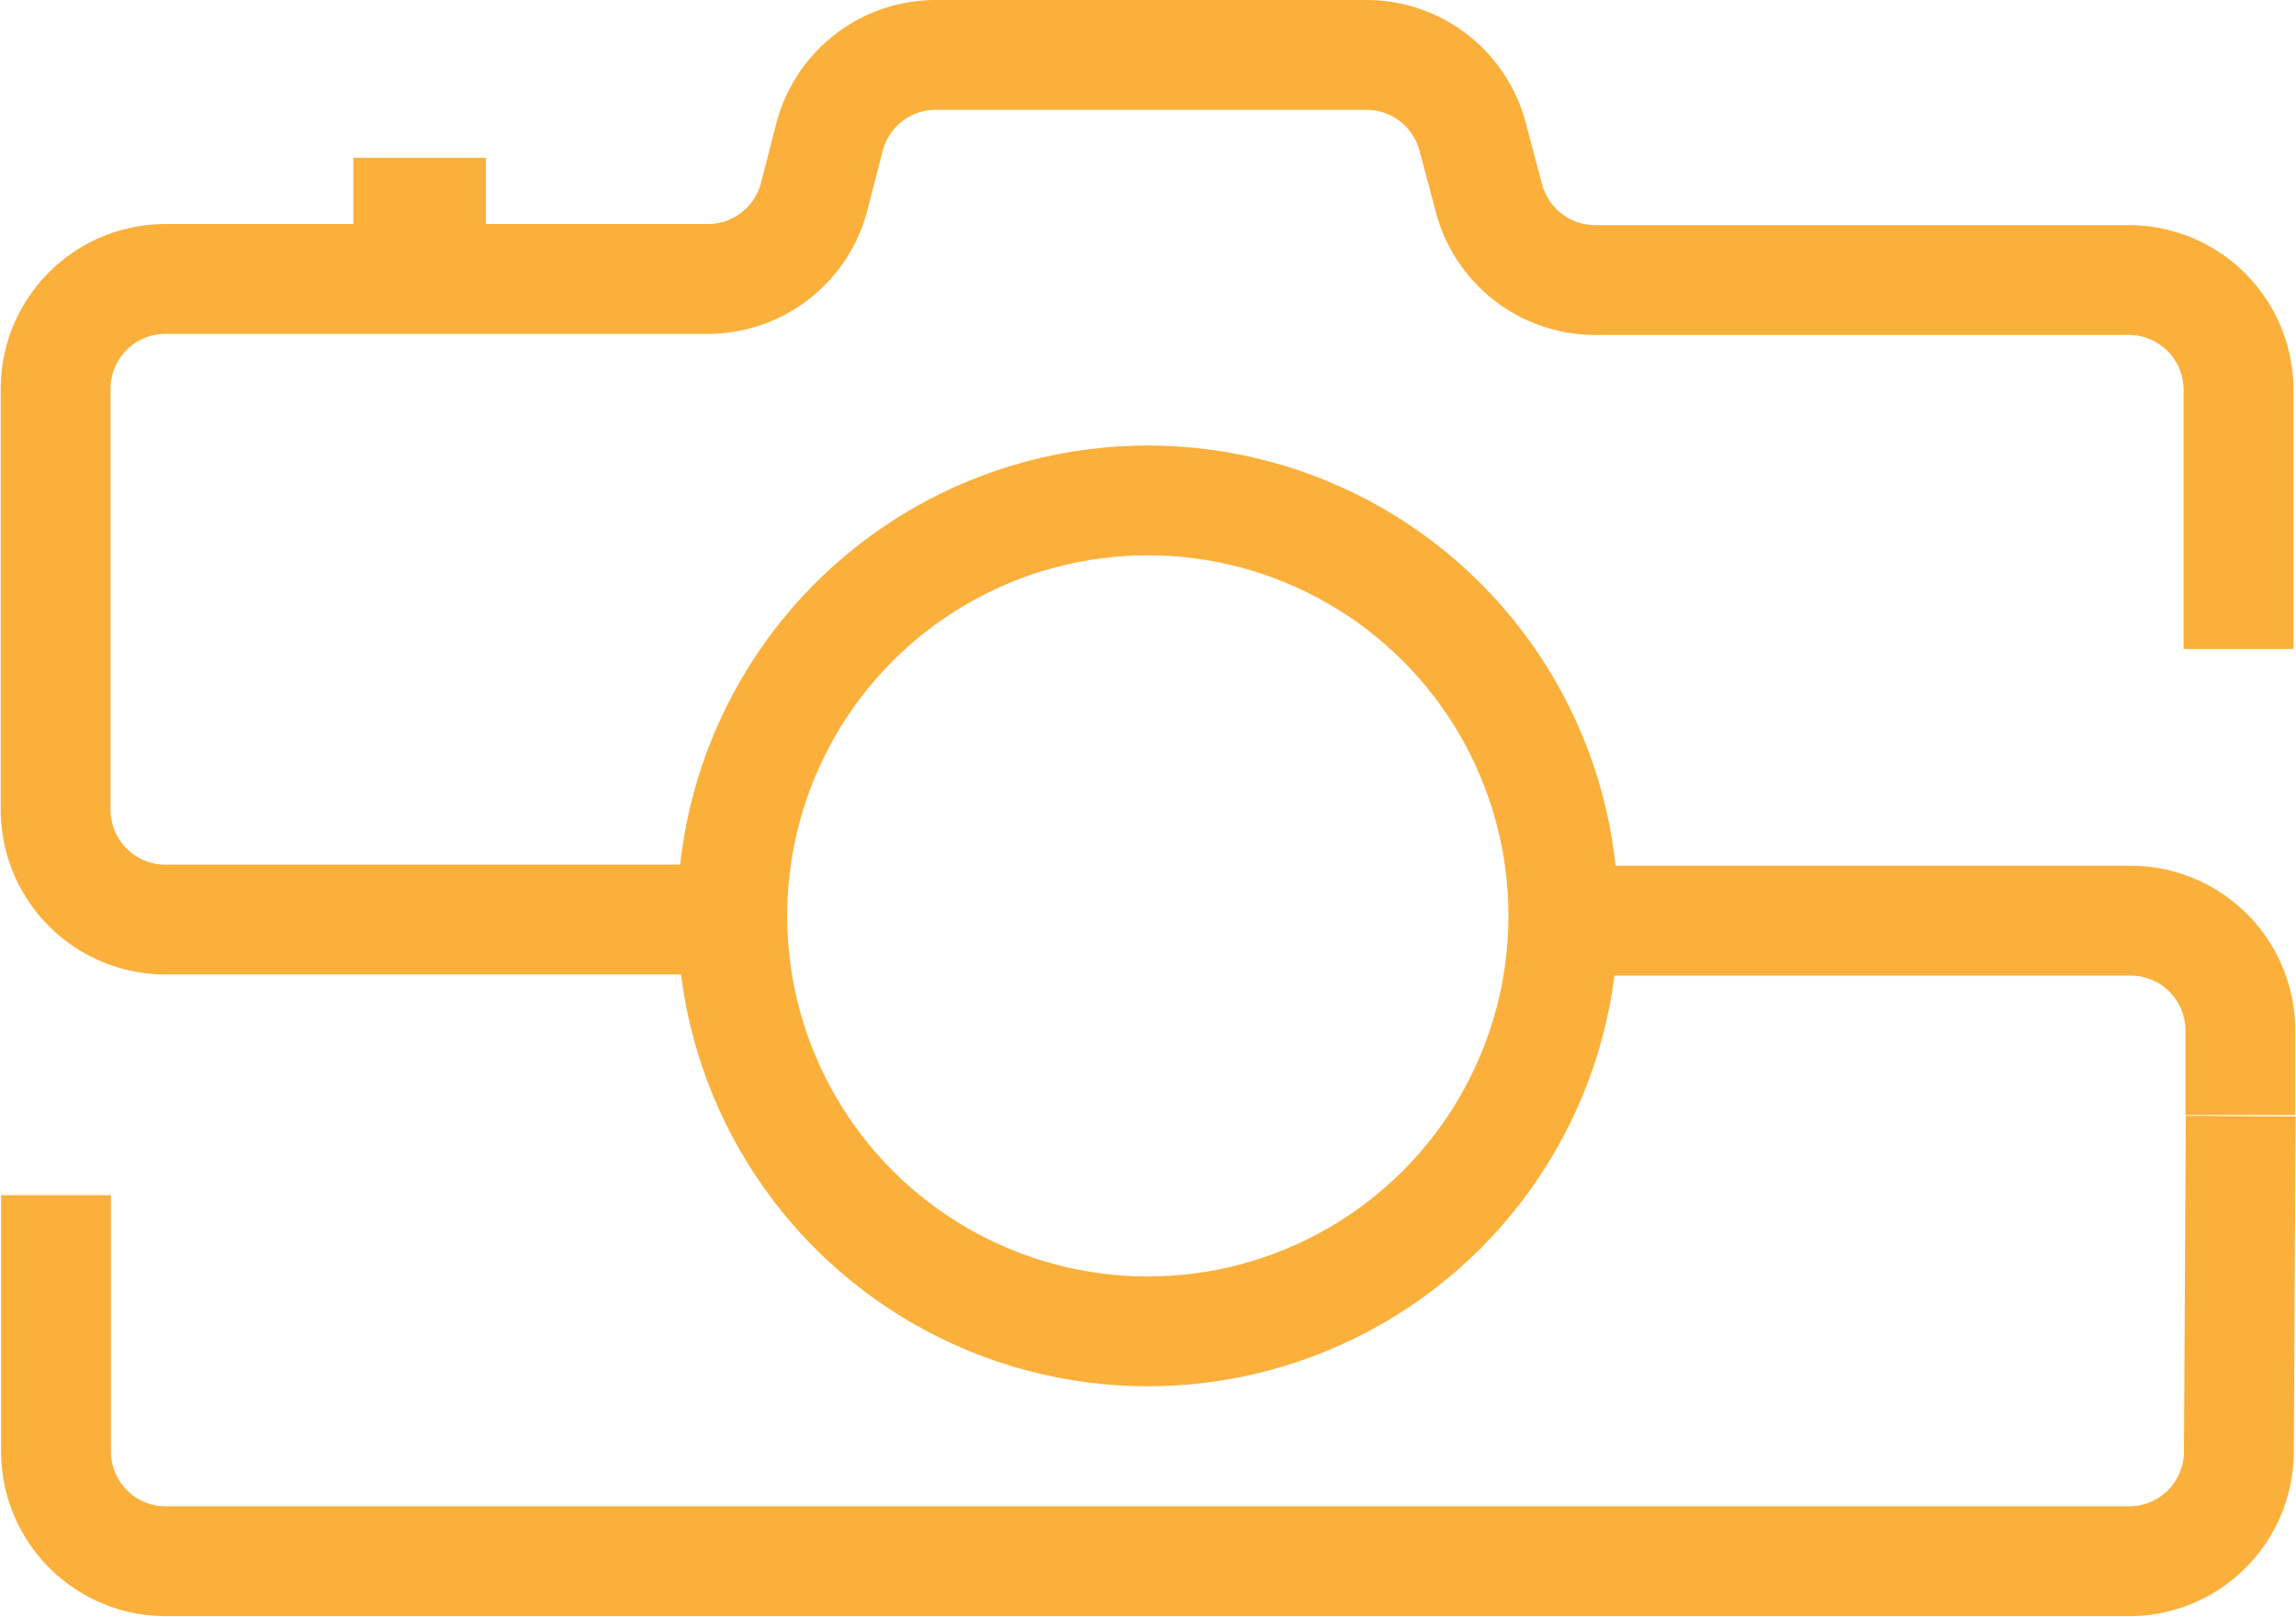
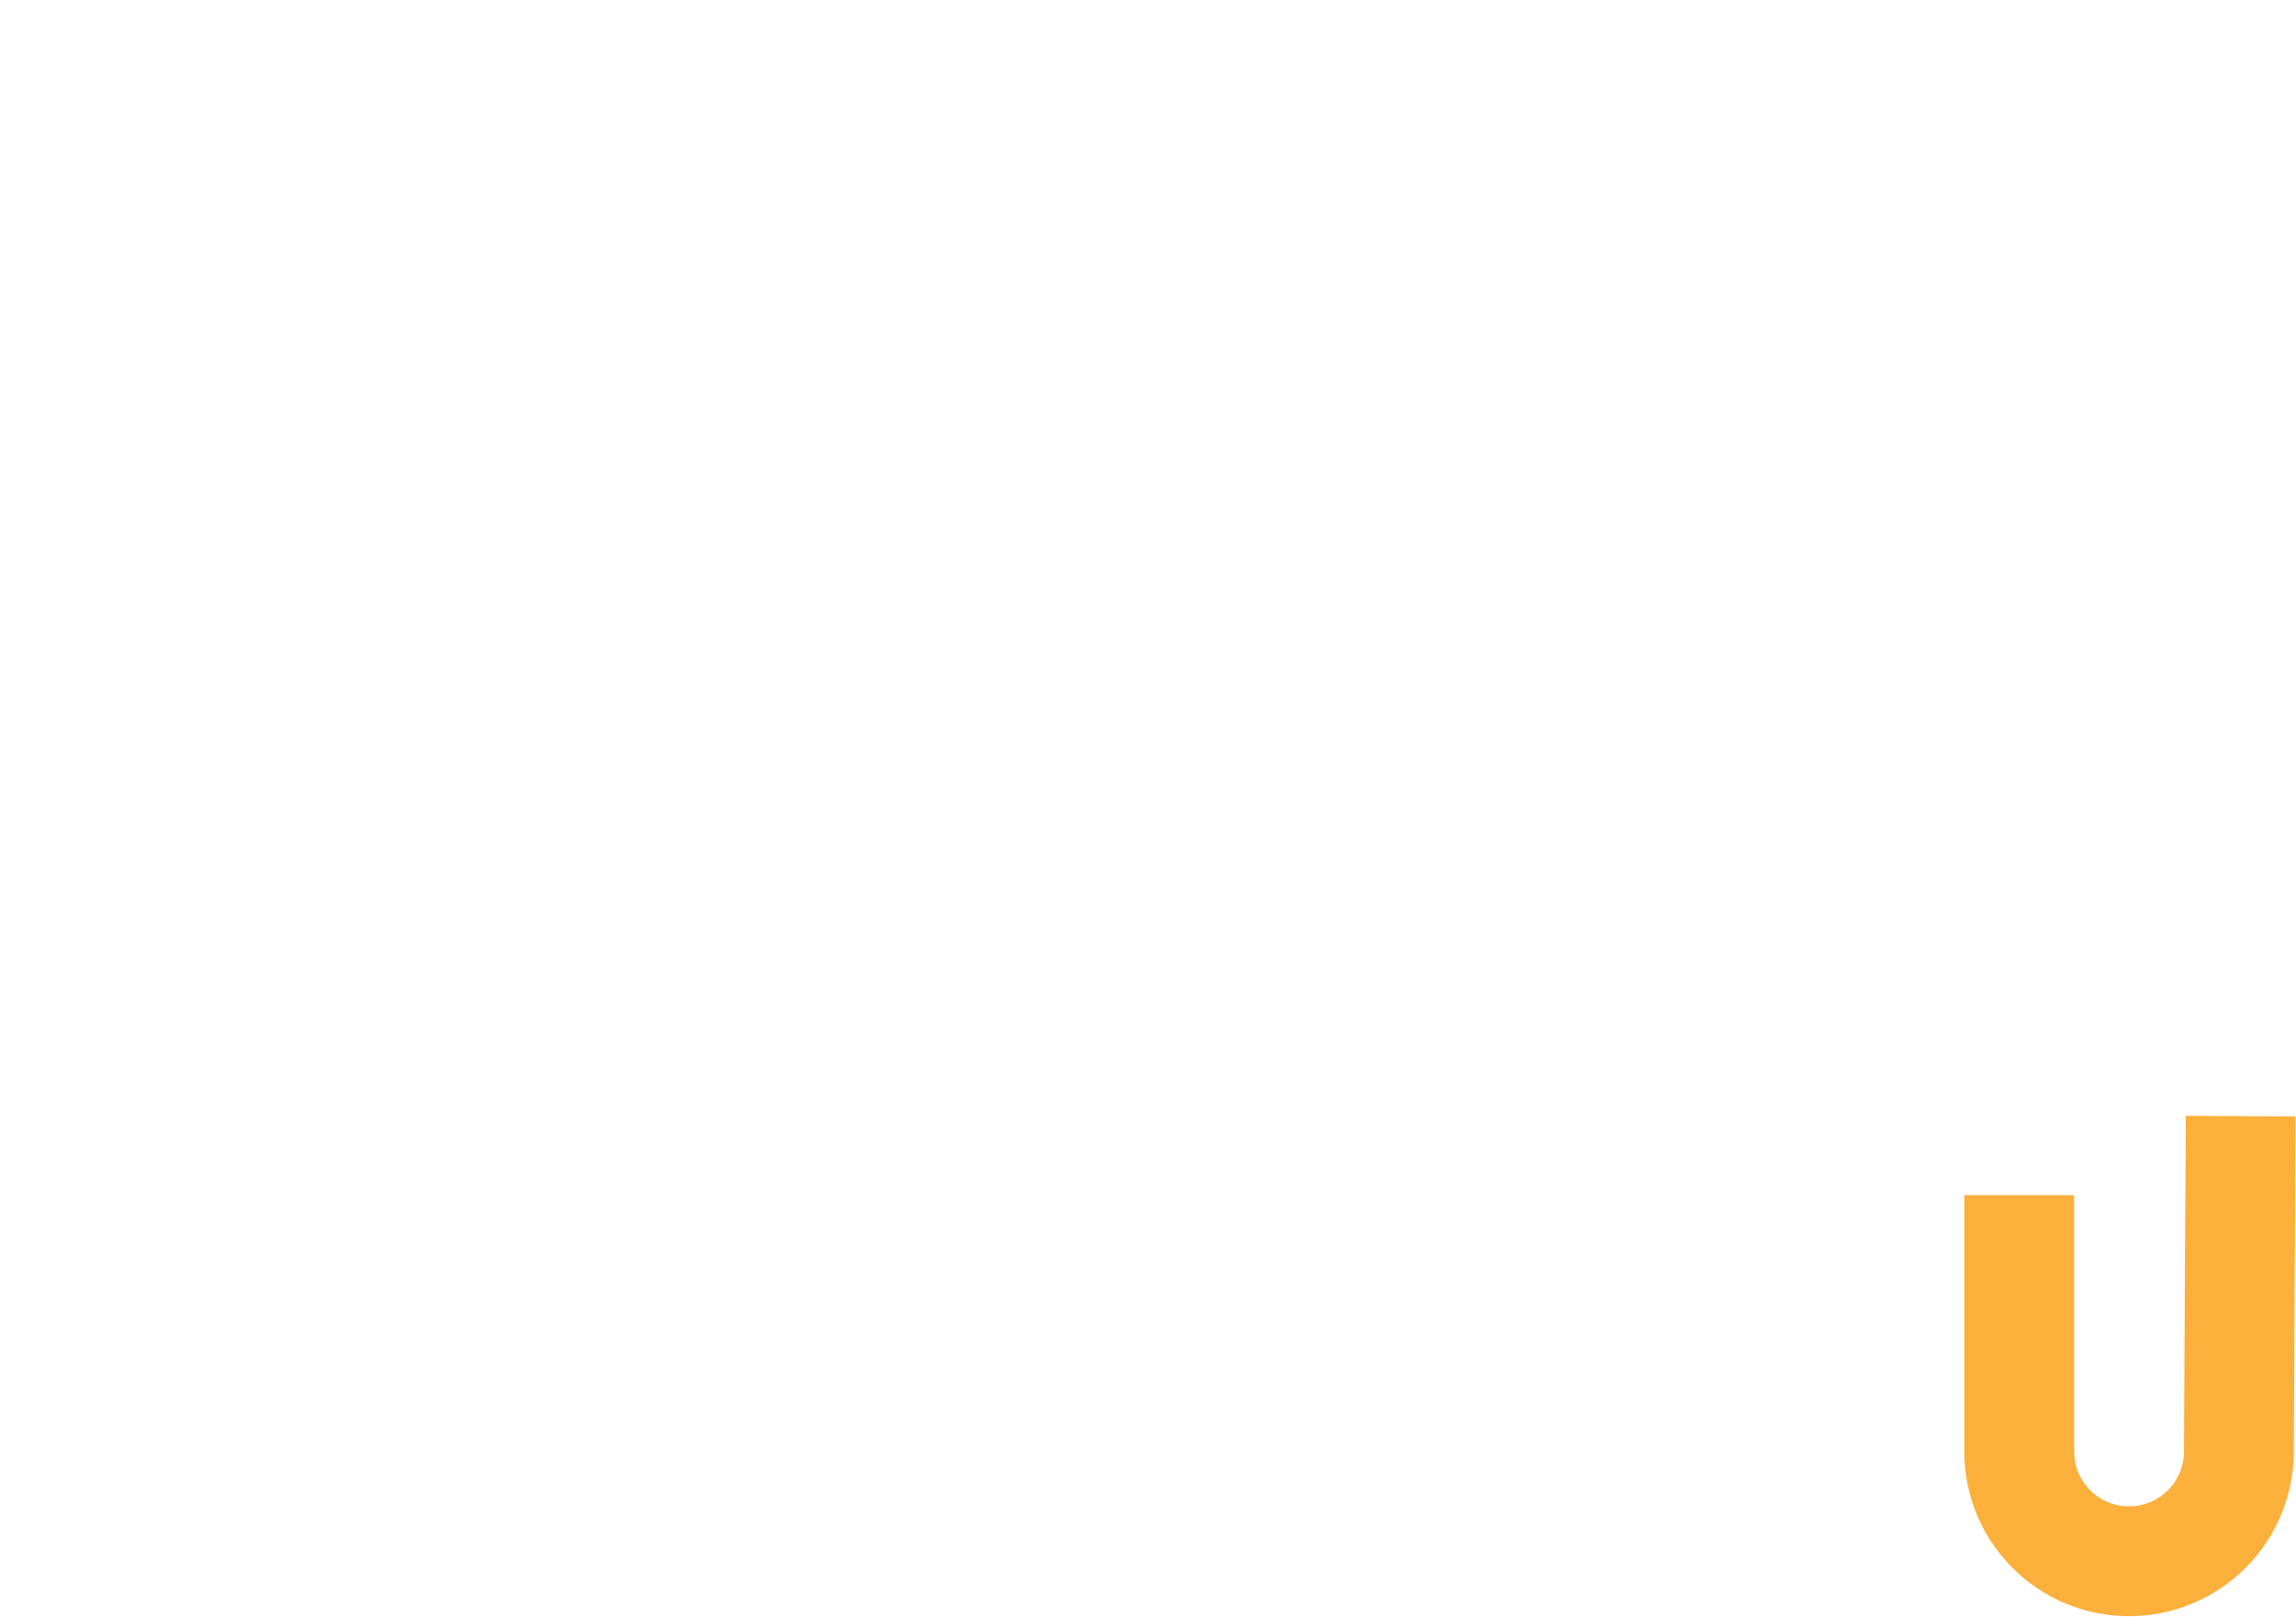
<svg xmlns="http://www.w3.org/2000/svg" viewBox="0 0 62.71 44.17">
  <defs>
    <style>.cls-1{fill:none;stroke:#fbb03b;stroke-miterlimit:10;stroke-width:3px;}</style>
  </defs>
  <g id="Ebene_2" data-name="Ebene 2">
    <g id="Karte_2_Hinten" data-name="Karte 2 Hinten">
      <g id="Logo">
-         <path id="Untere_Kamera" data-name="Untere Kamera" class="cls-1" d="M61.2,30.49l-.05,9.16a3,3,0,0,1-3,3H4.53a3,3,0,0,1-3-3v-7" />
-         <path id="Untere_Kamera-2" data-name="Untere Kamera" class="cls-1" d="M42.7,25.15H58.19a3,3,0,0,1,3,3v2.31" />
-         <path id="Obere_Kamera" data-name="Obere Kamera" class="cls-1" d="M61.14,17.73V10.65a3,3,0,0,0-3-3H43.59a3,3,0,0,1-2.92-2.23l-.44-1.65A3,3,0,0,0,37.31,1.5H25.58a3,3,0,0,0-2.93,2.27l-.41,1.59a3,3,0,0,1-2.93,2.26H4.52a3,3,0,0,0-3,3V22.12a3,3,0,0,0,3,3H19.09" />
-         <line id="Knopf" class="cls-1" x1="9.65" y1="5.81" x2="13.27" y2="5.81" />
-         <circle id="Linse" class="cls-1" cx="31.35" cy="25.02" r="11.35" />
+         <path id="Untere_Kamera" data-name="Untere Kamera" class="cls-1" d="M61.2,30.49l-.05,9.16a3,3,0,0,1-3,3a3,3,0,0,1-3-3v-7" />
      </g>
    </g>
  </g>
</svg>